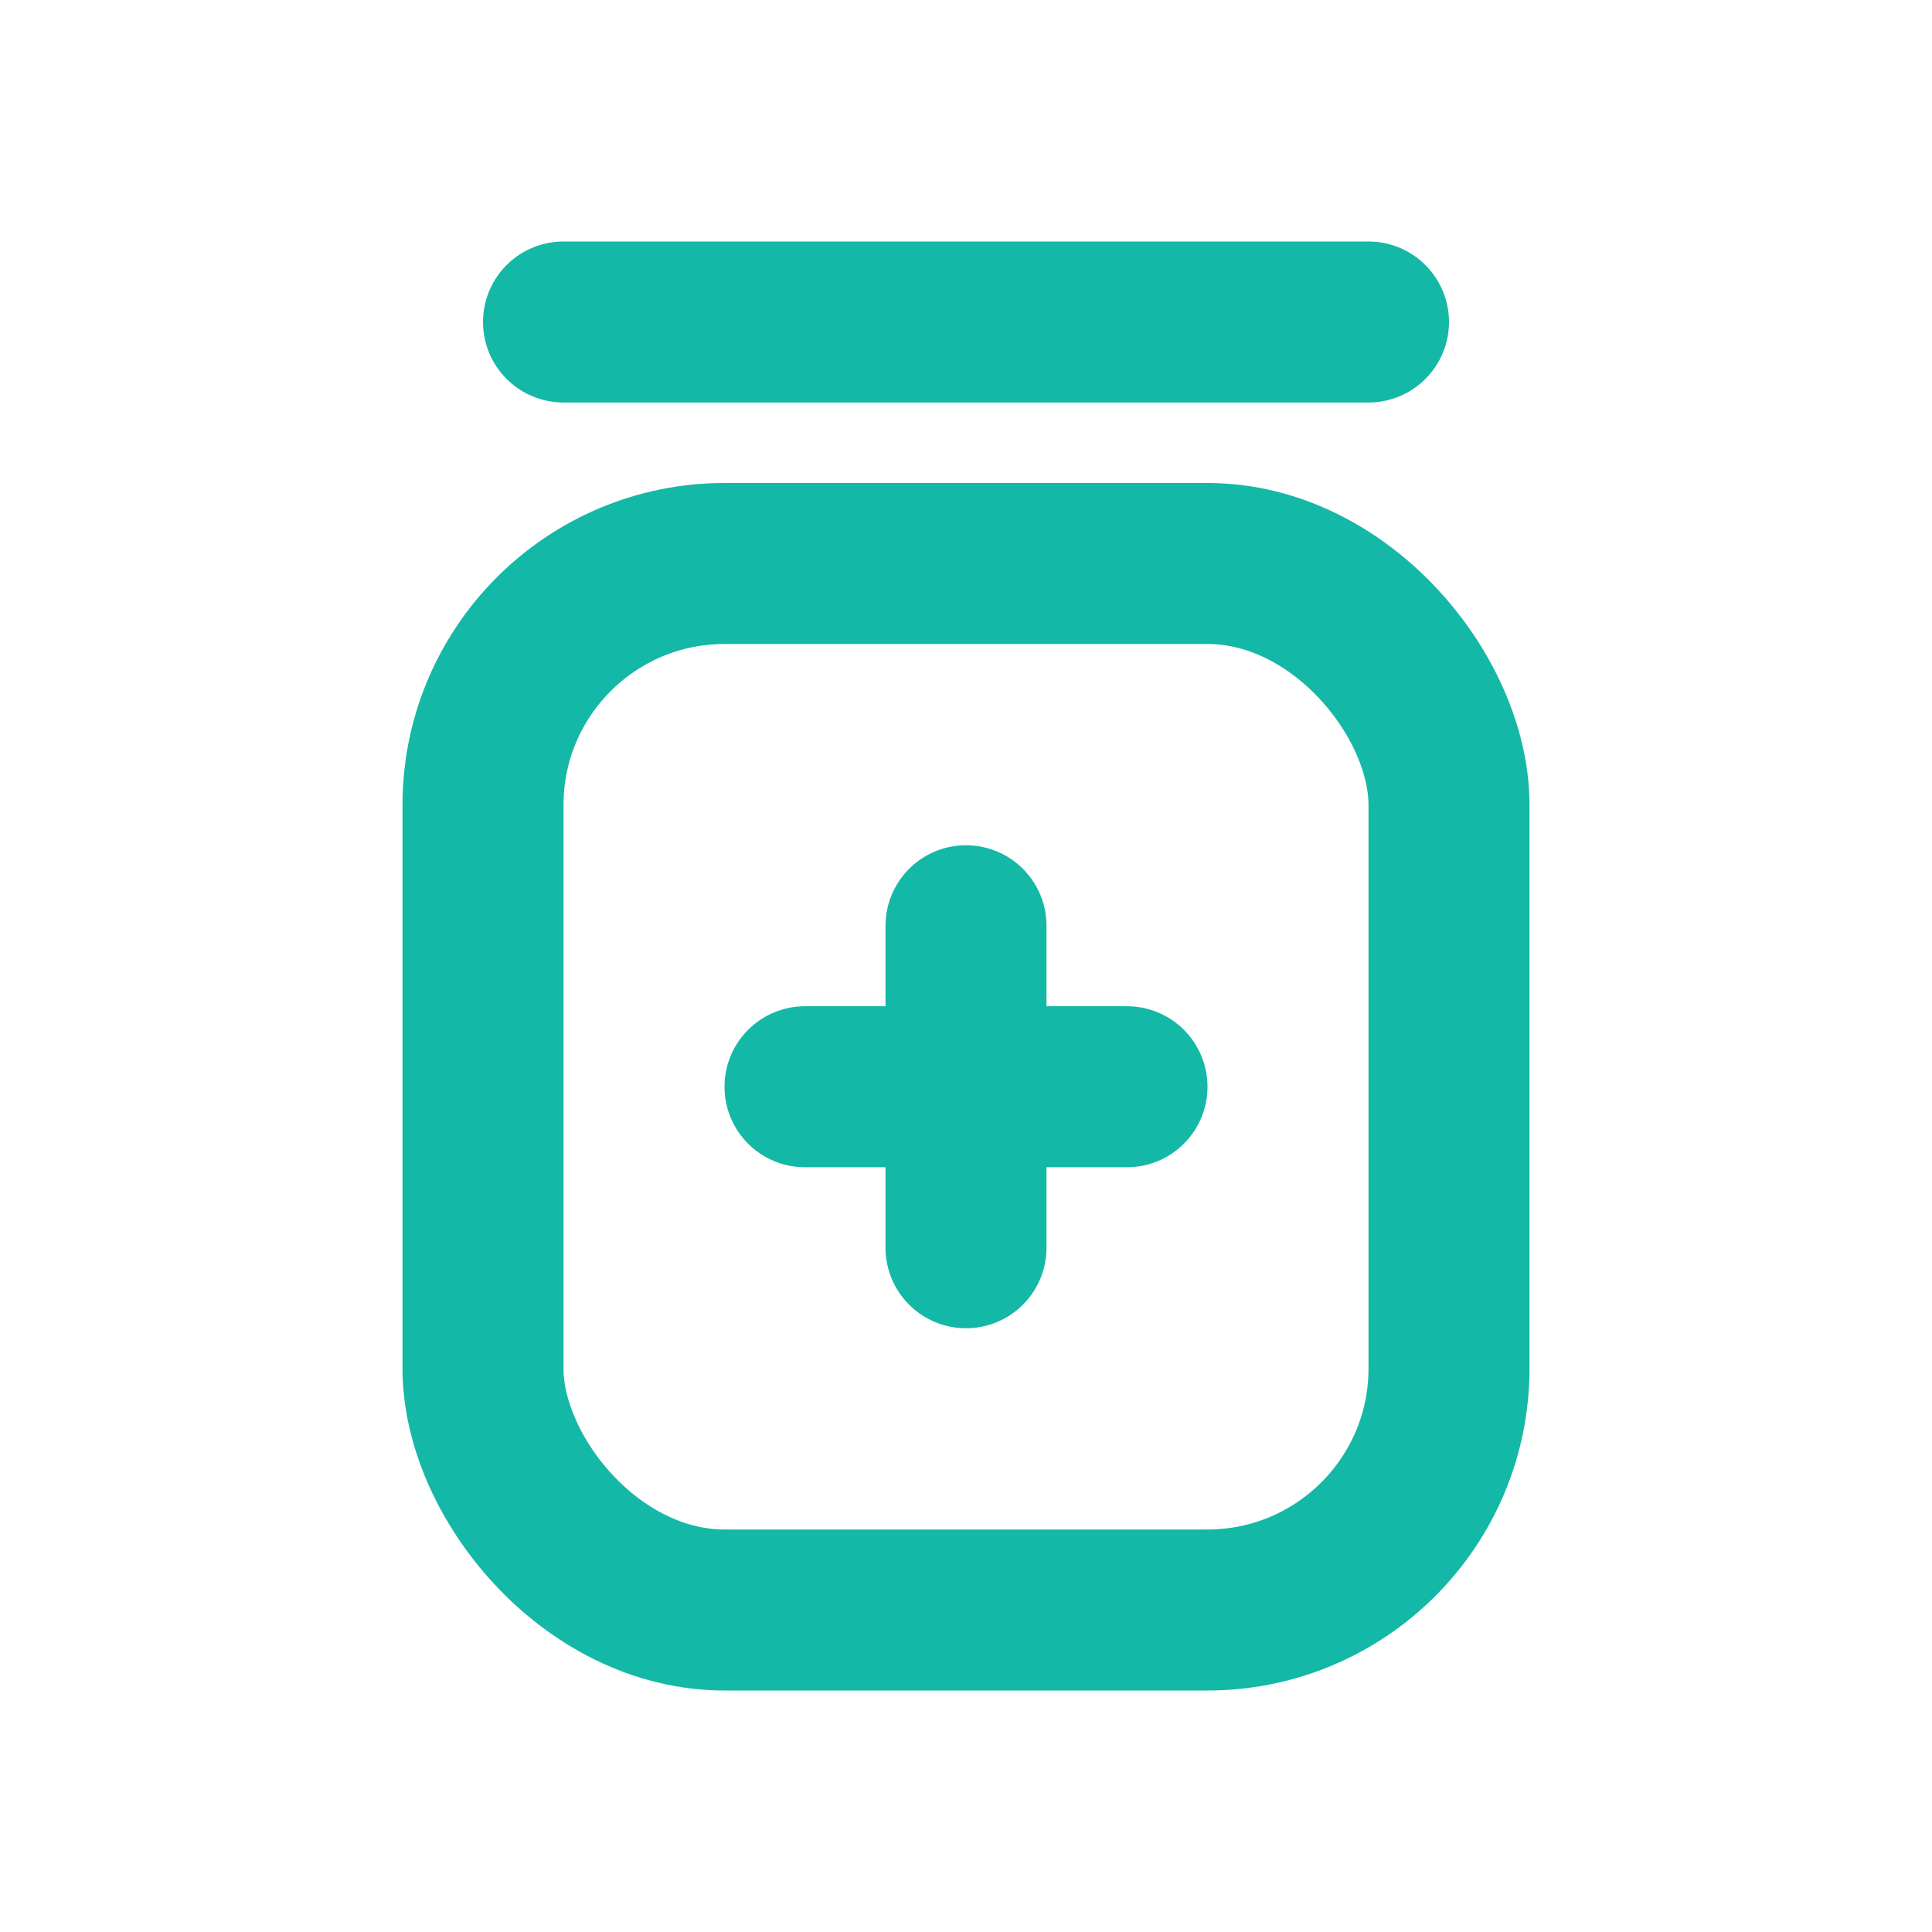
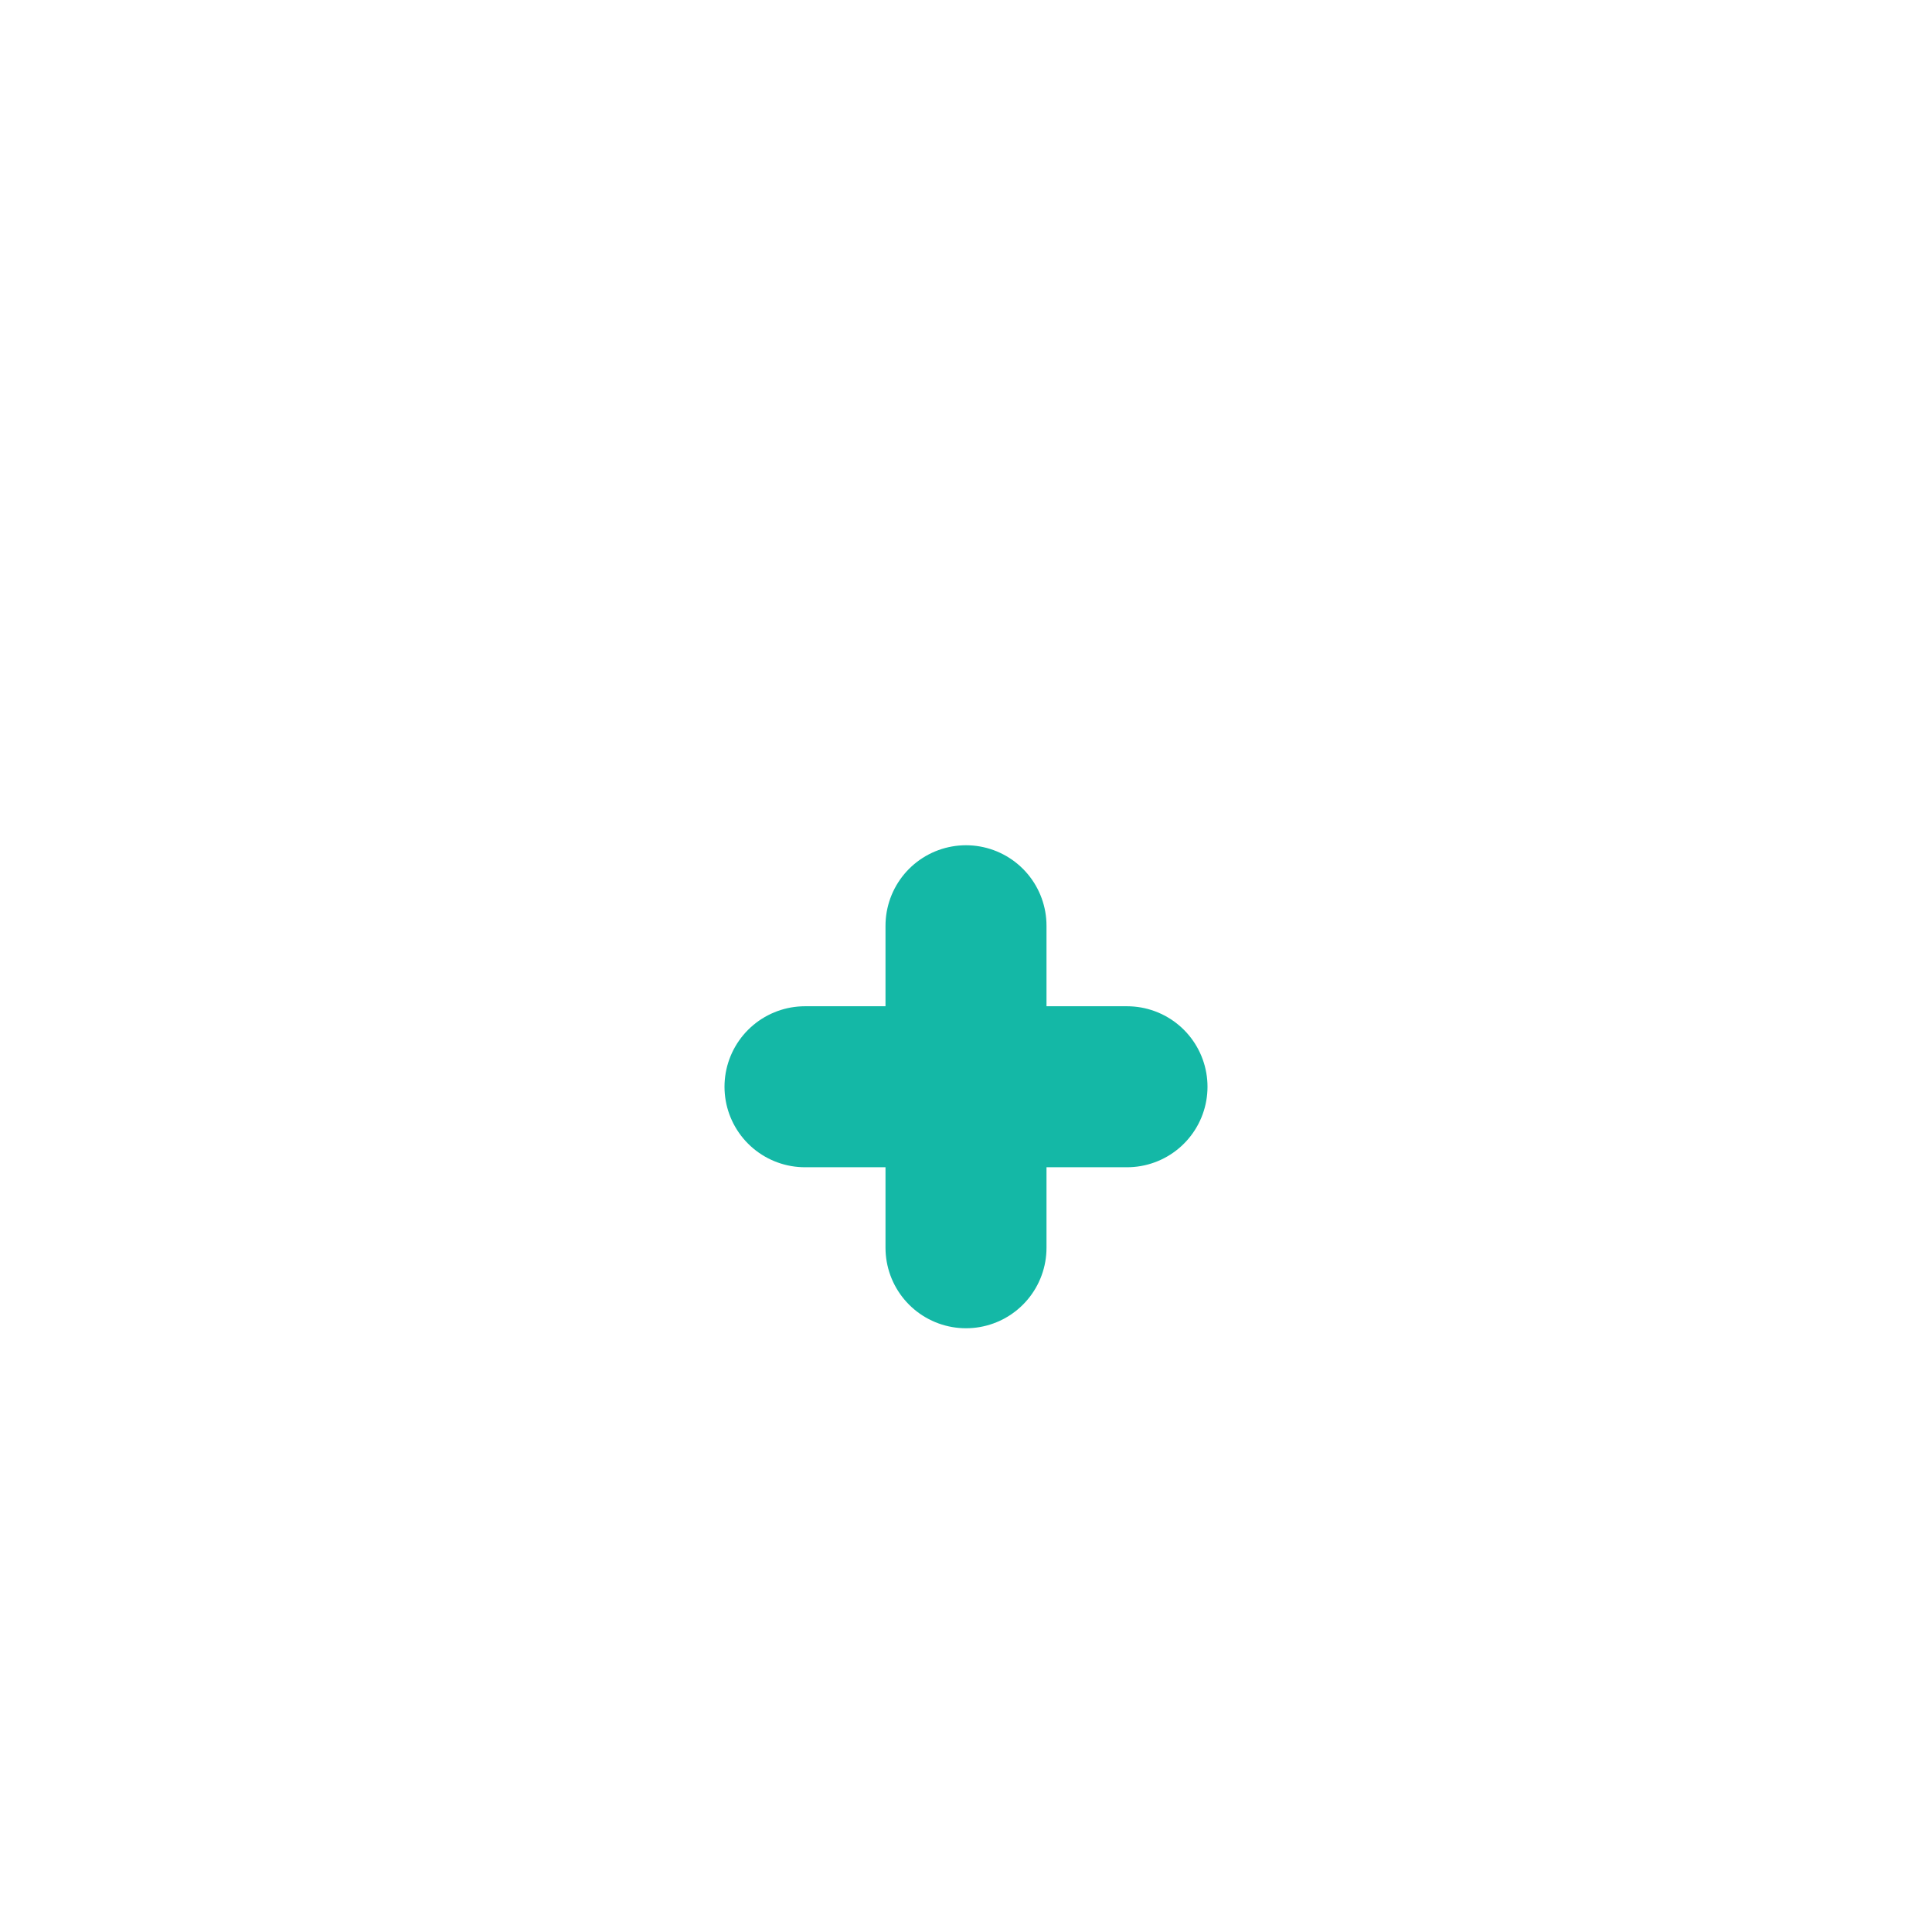
<svg xmlns="http://www.w3.org/2000/svg" width="24" height="24" viewBox="0 0 24 24" fill="none">
-   <rect x="6" y="7" width="12" height="13" rx="3" stroke="#14B8A6" stroke-width="2" stroke-linecap="round" stroke-linejoin="round" />
-   <path d="M7 4H17" stroke="#14B8A6" stroke-width="2" stroke-linecap="round" stroke-linejoin="round" />
  <path d="M12 11.5L12 15.5" stroke="#14B8A6" stroke-width="2" stroke-linecap="round" stroke-linejoin="round" />
  <path d="M14 13.5H10" stroke="#14B8A6" stroke-width="2" stroke-linecap="round" stroke-linejoin="round" />
</svg>